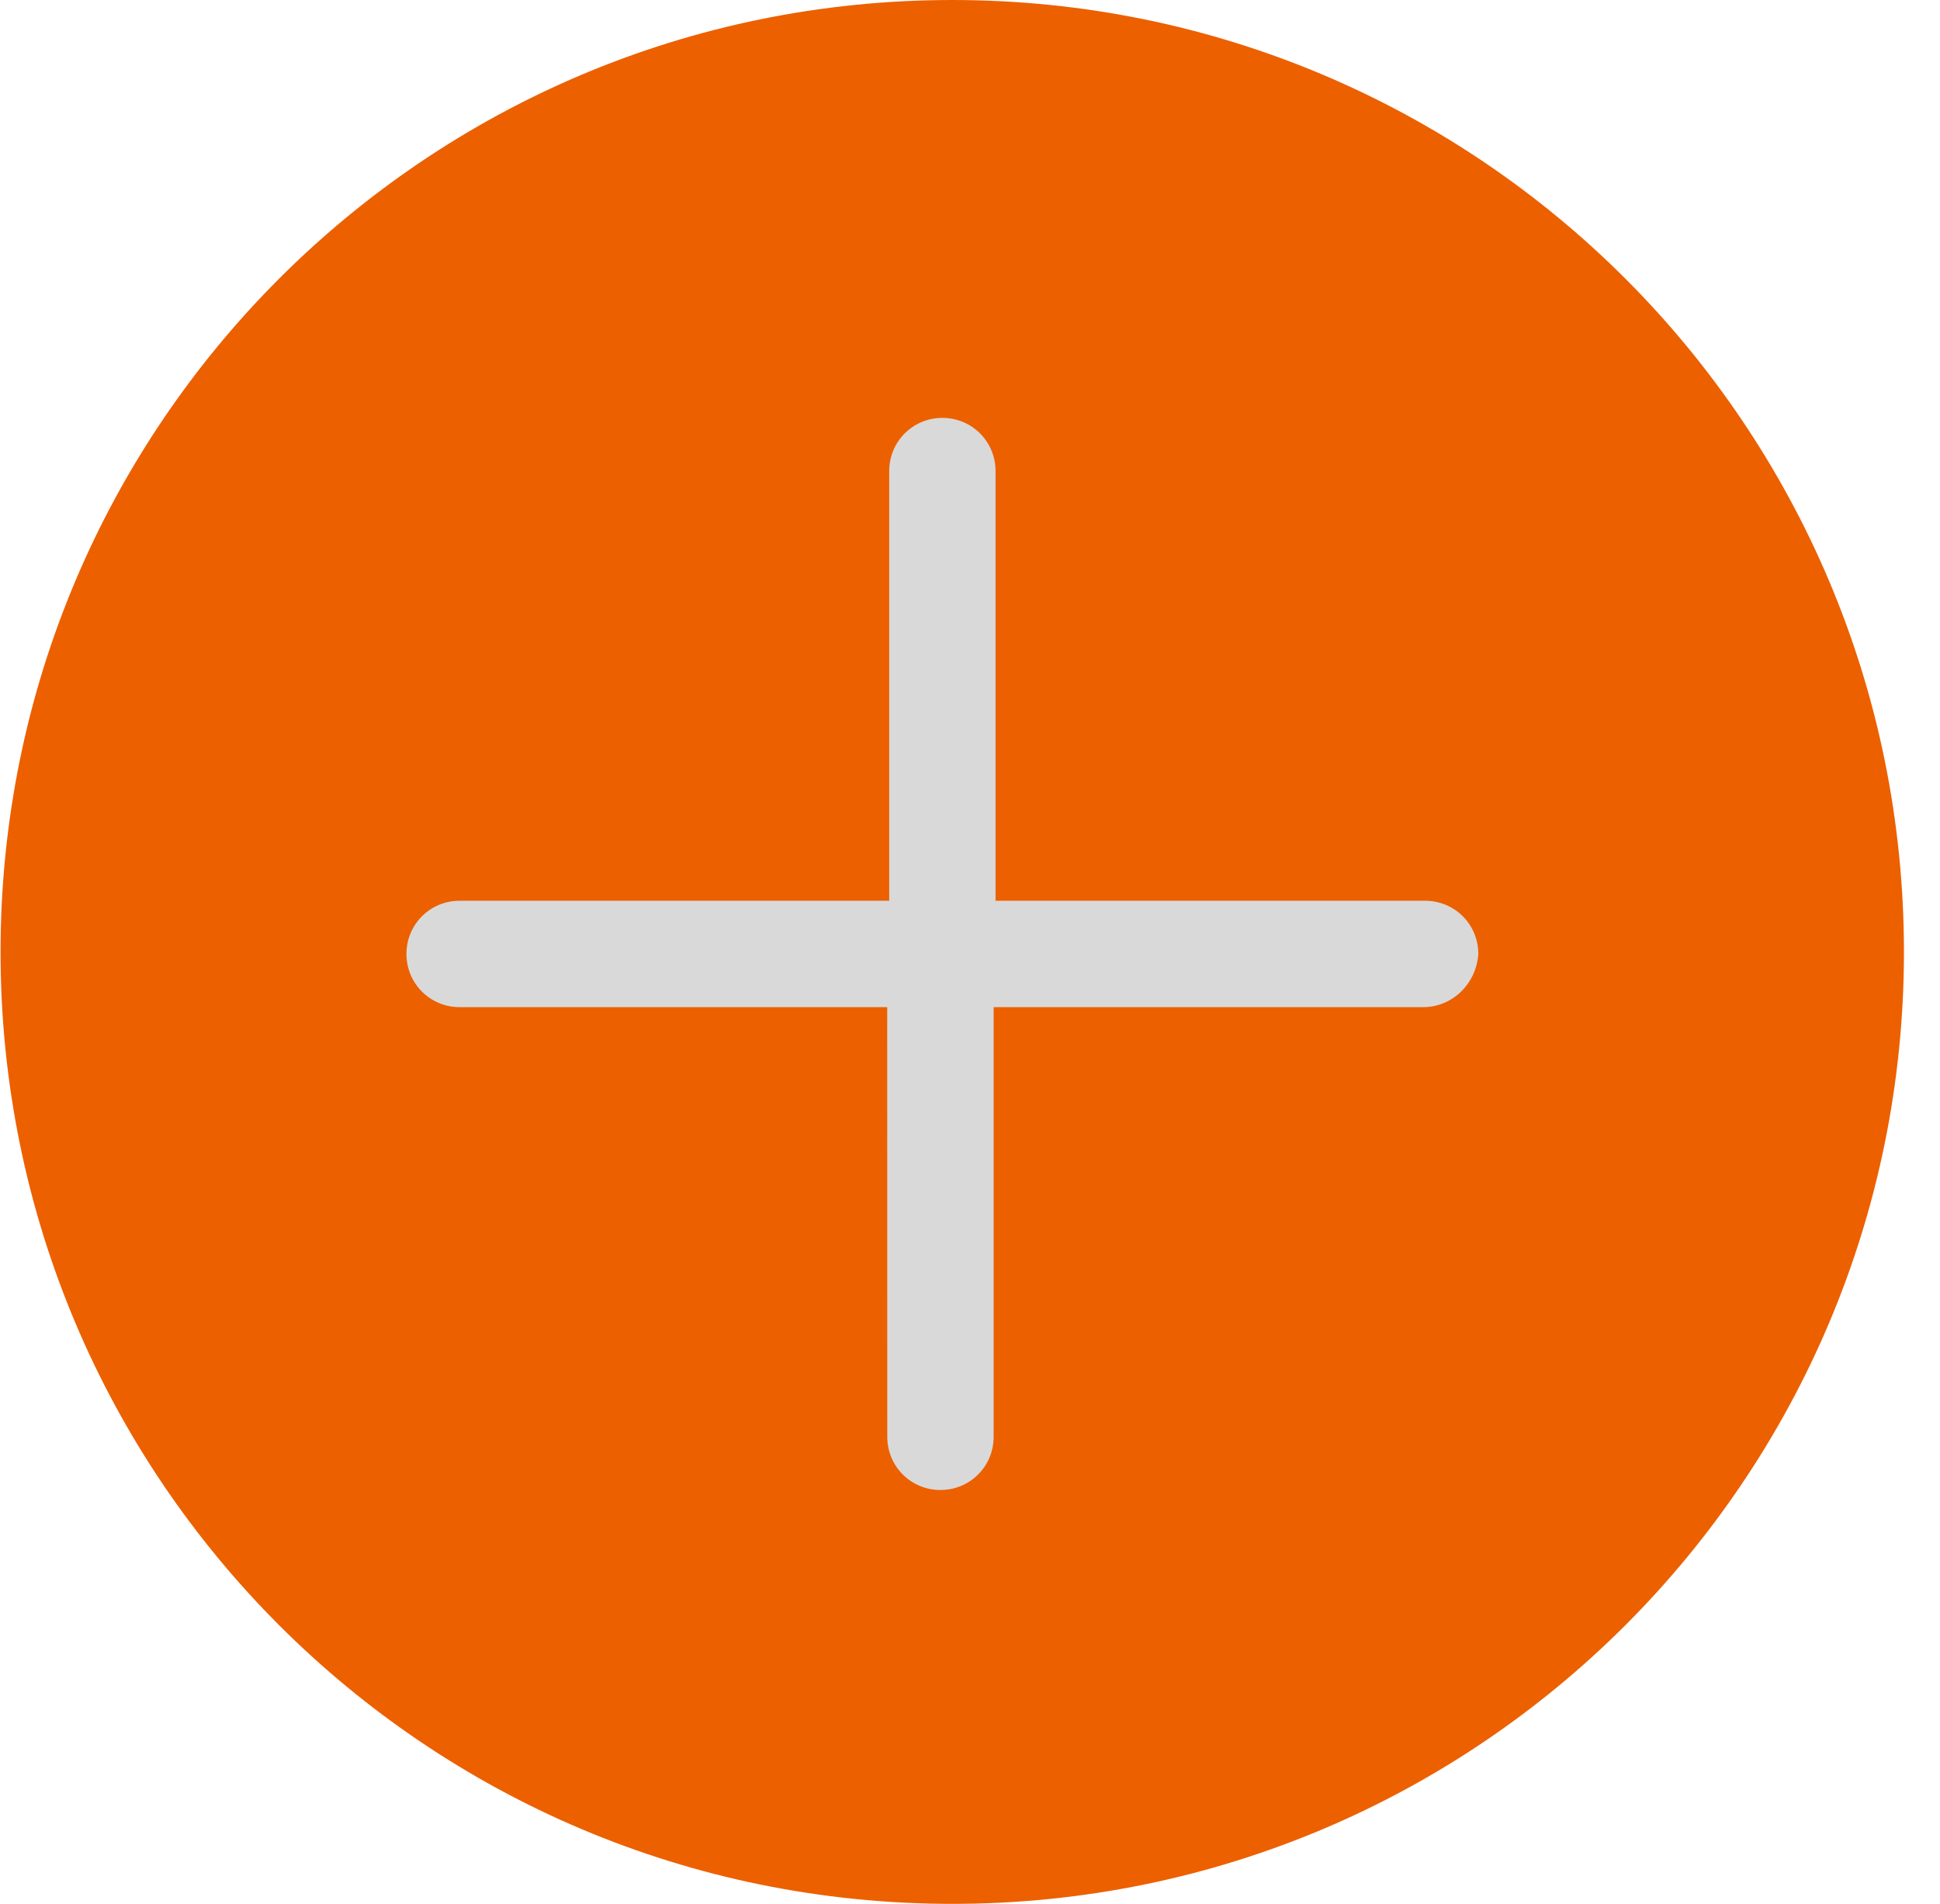
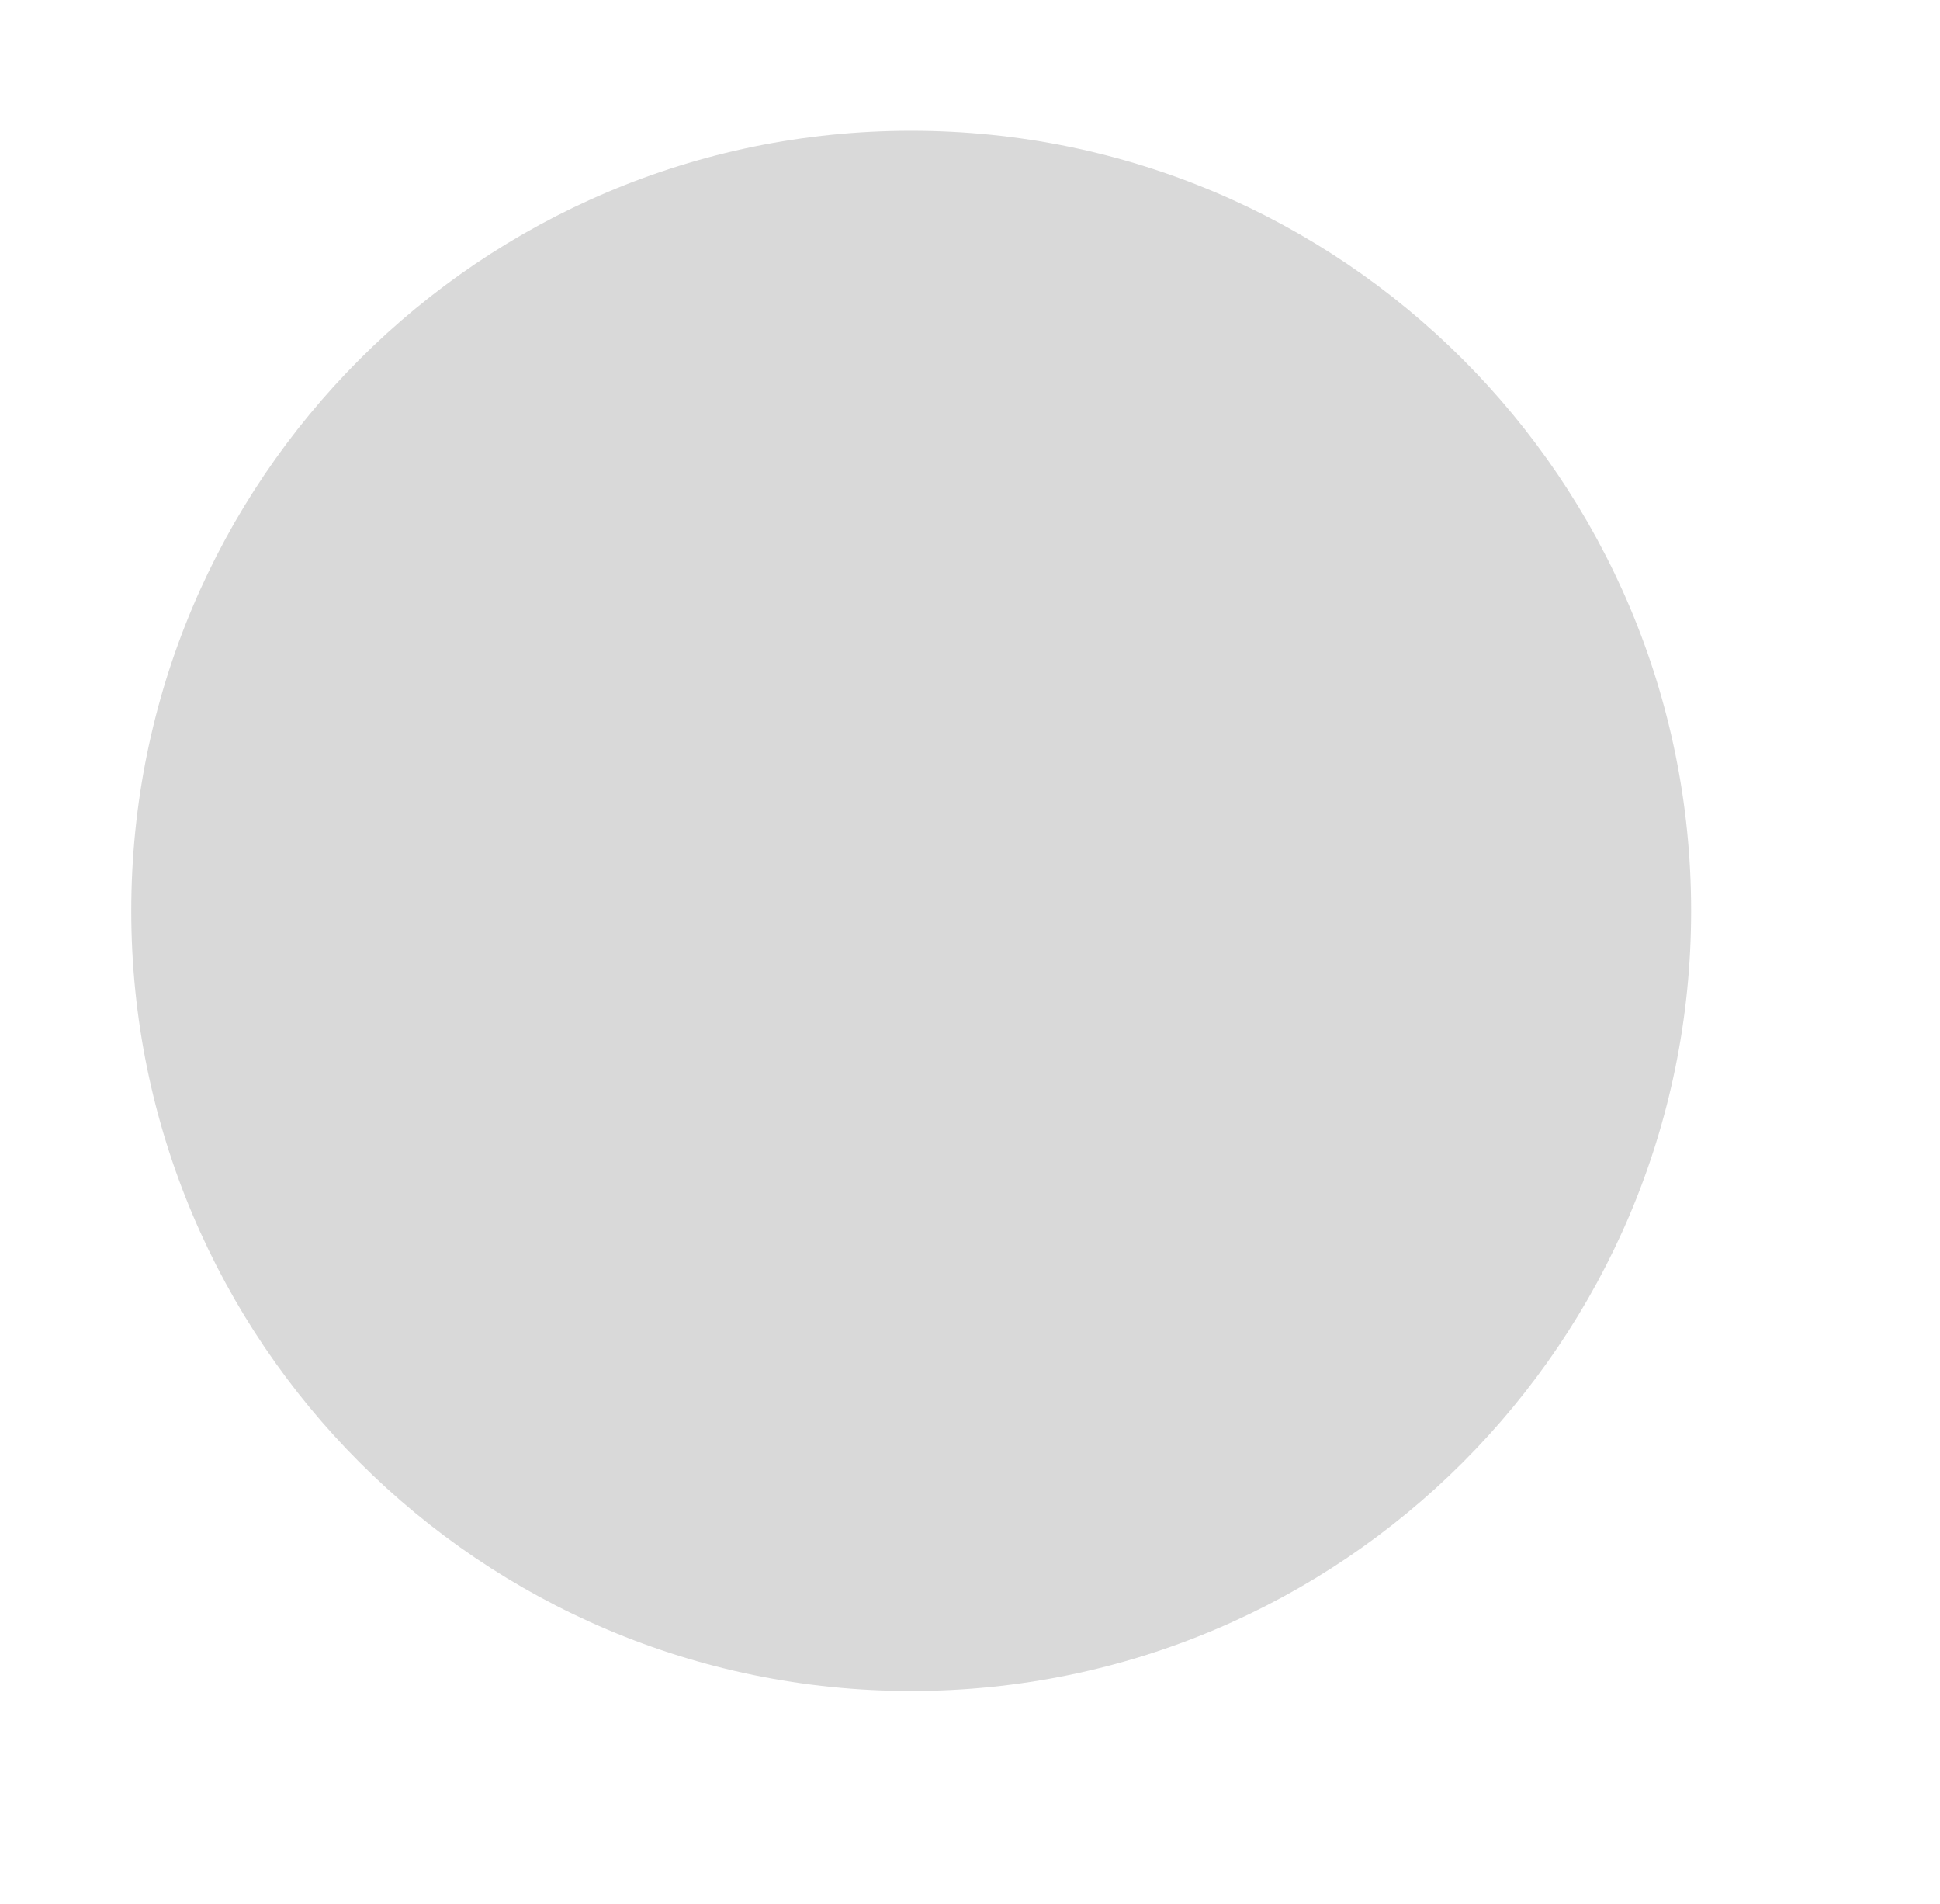
<svg xmlns="http://www.w3.org/2000/svg" width="53" height="52" viewBox="0 0 53 52" fill="none">
  <path d="M46.201 24.878C46.201 36.646 36.661 46.186 24.893 46.186C13.126 46.186 3.586 36.646 3.586 24.878C3.586 13.111 13.126 3.571 24.893 3.571C36.661 3.571 46.201 13.111 46.201 24.878Z" fill="#D9D9D9" />
-   <path d="M26.015 0C11.643 0 0.015 11.628 0.015 26C0.015 40.372 11.643 52 26.015 52C40.386 52 52.015 40.372 52.015 26C52.015 11.628 40.386 0 26.015 0ZM38.879 27.508H27.146V39.243C27.146 40.05 26.5 40.696 25.693 40.696C24.885 40.696 24.24 40.05 24.24 39.243L24.238 27.508H12.557C11.75 27.508 11.104 26.862 11.104 26.055C11.104 25.247 11.75 24.602 12.557 24.602H24.293V12.867C24.293 12.059 24.938 11.414 25.745 11.414C26.553 11.414 27.198 12.059 27.198 12.867V24.602H38.934C39.741 24.602 40.387 25.247 40.387 26.055C40.334 26.862 39.686 27.508 38.879 27.508Z" fill="#EC6000" />
</svg>